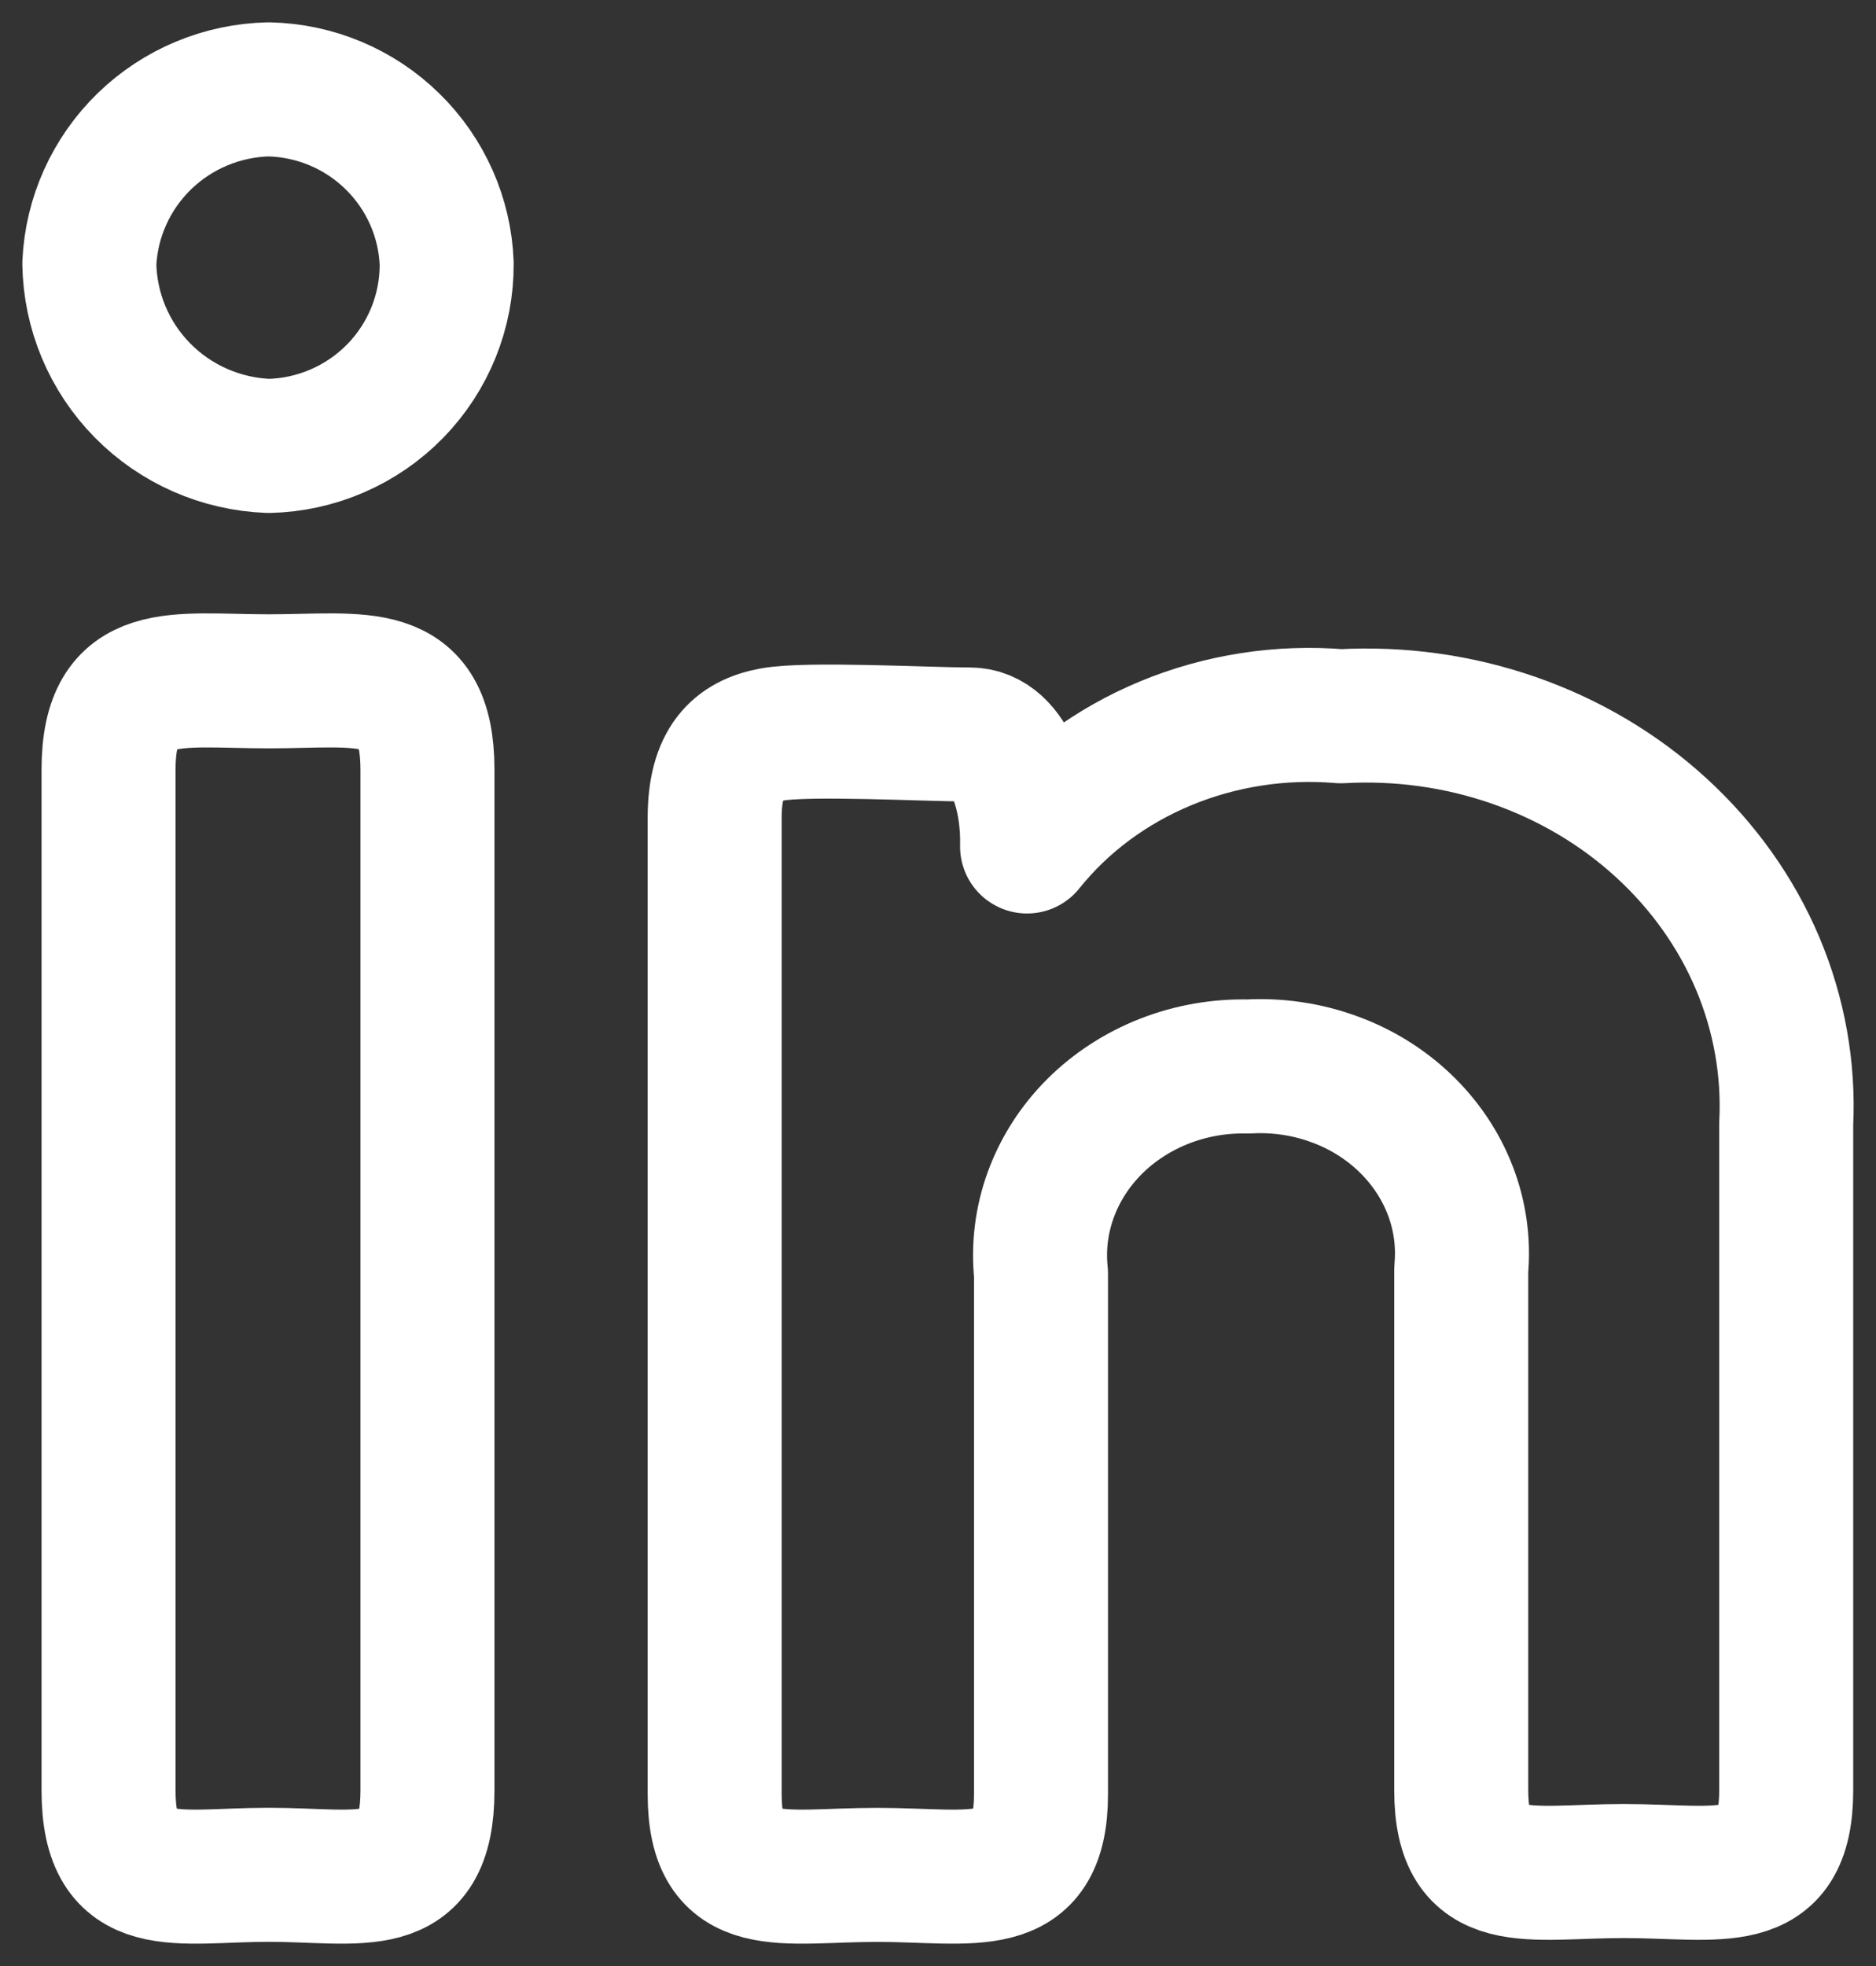
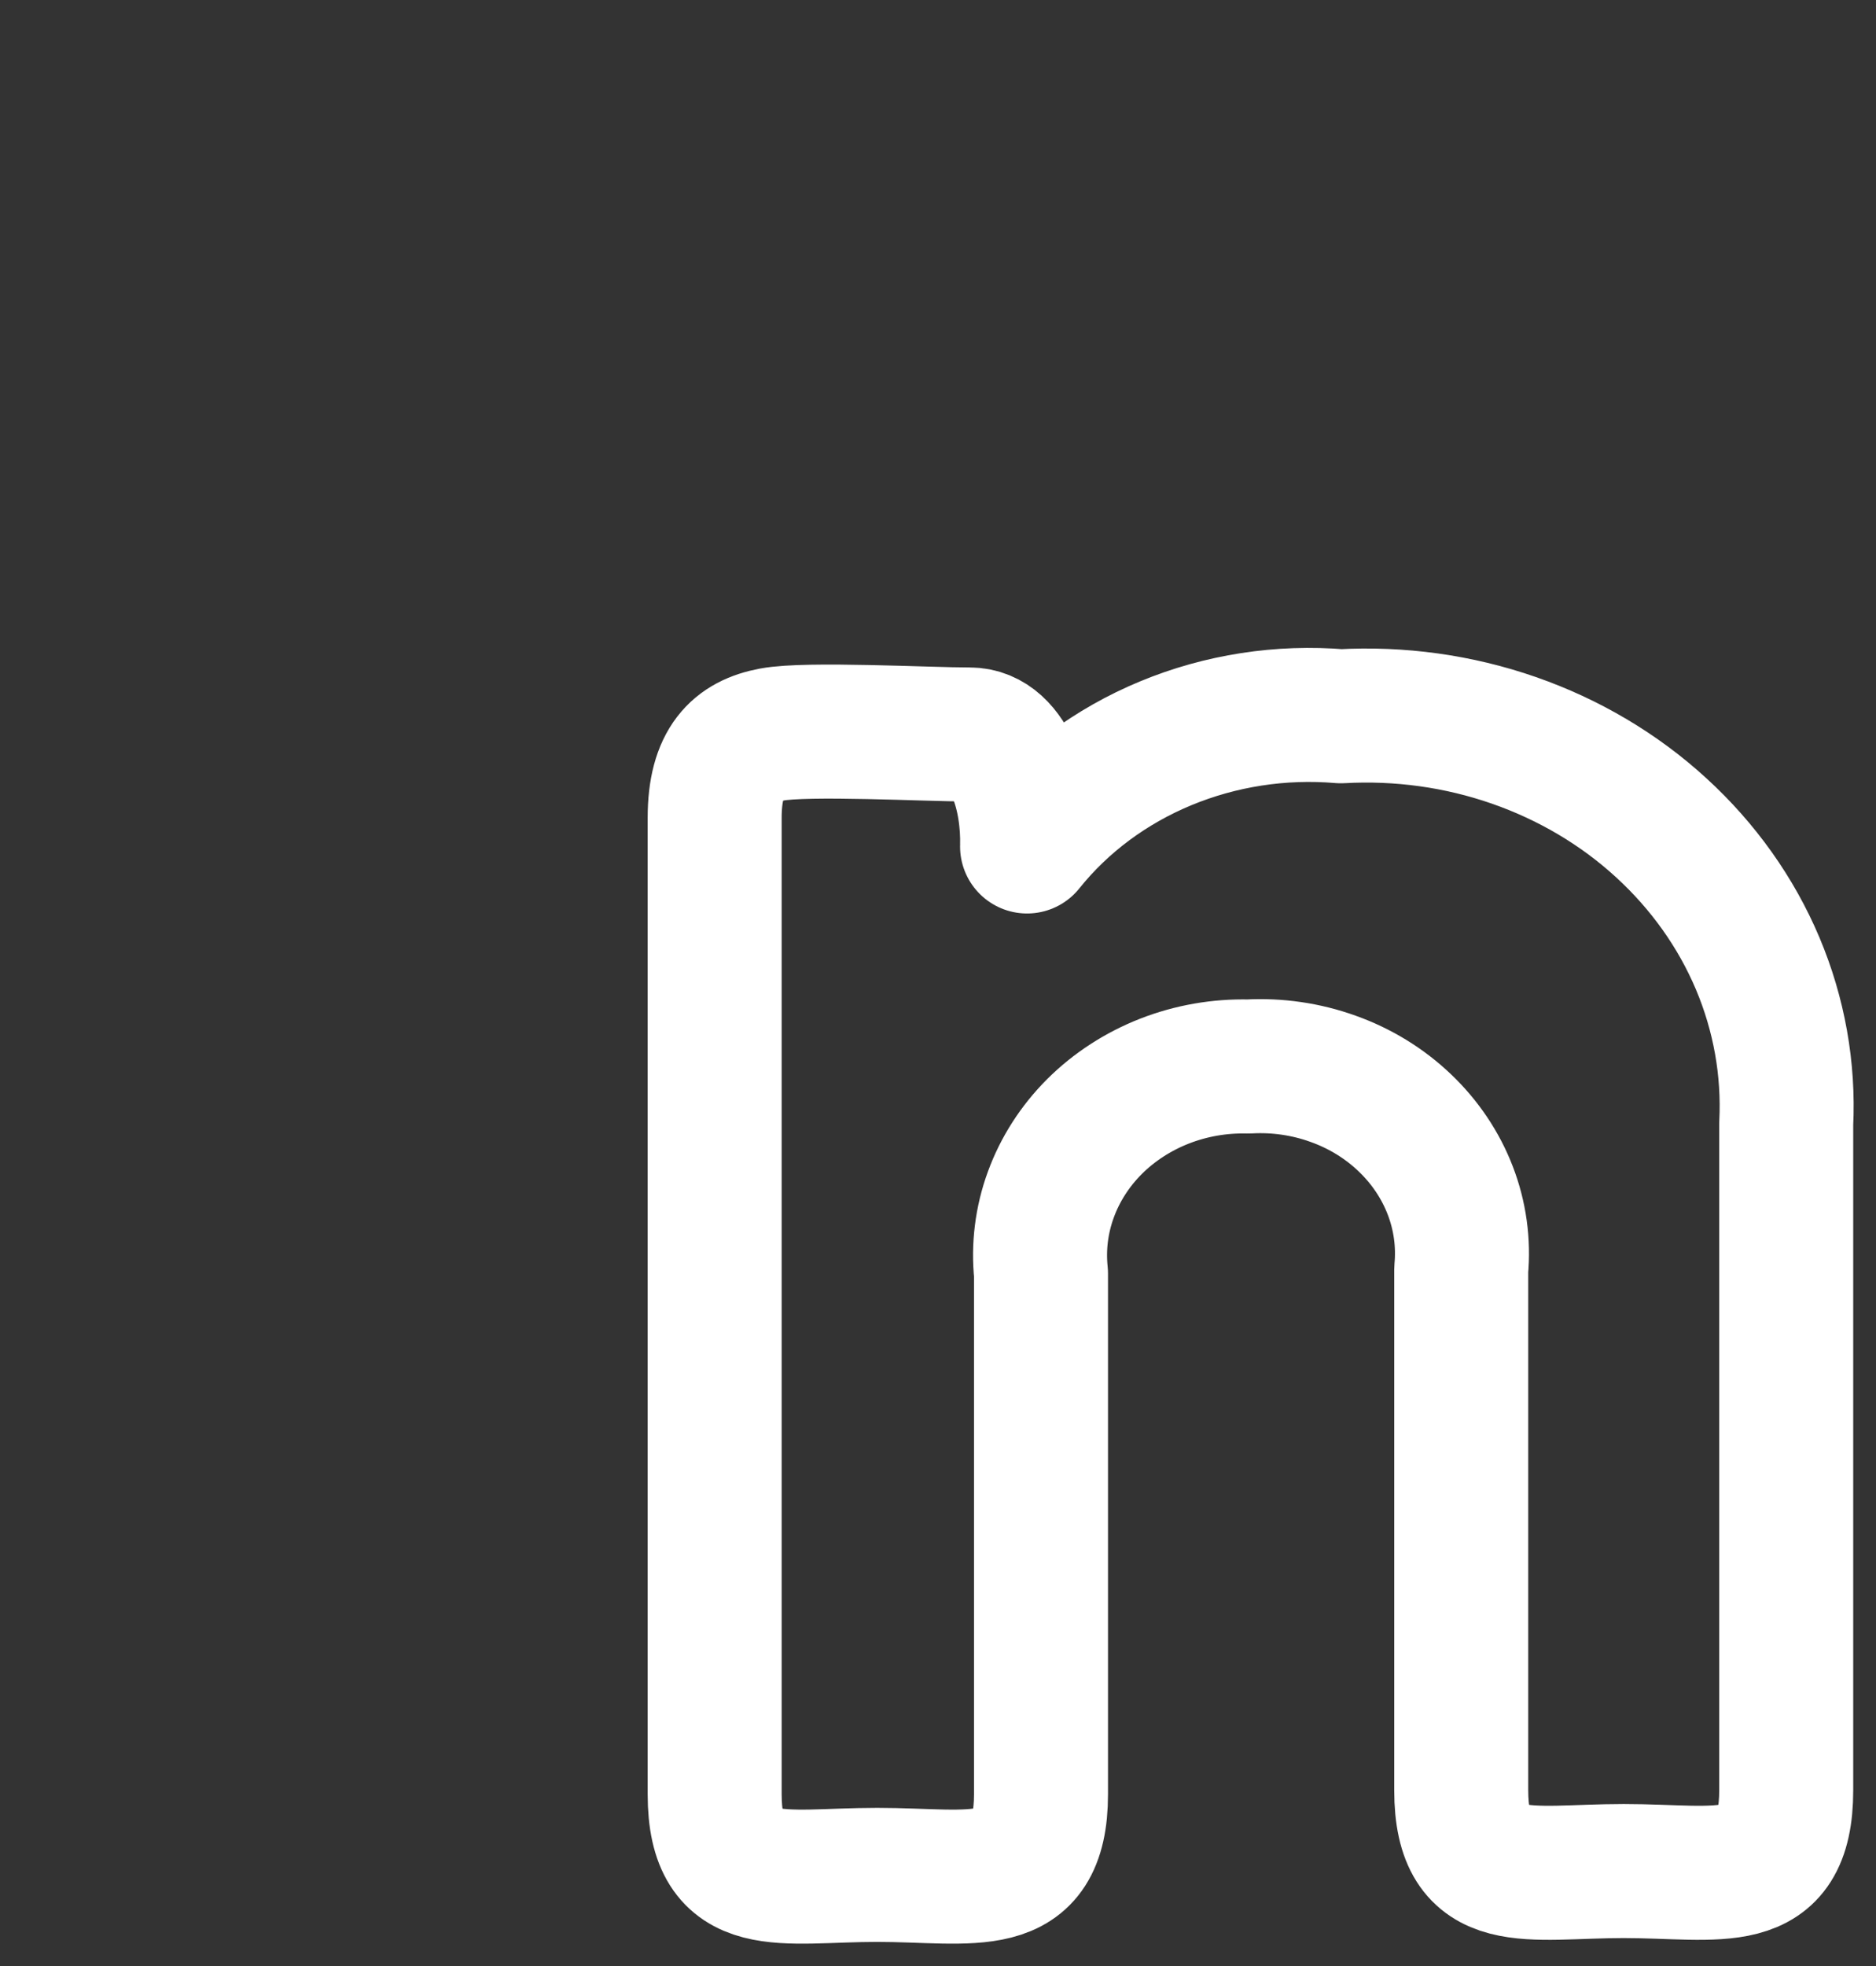
<svg xmlns="http://www.w3.org/2000/svg" width="21" height="22" viewBox="0 0 21 22" fill="none">
  <rect x="0" y="0" width="21" height="22" fill="#333333" stroke="none" />
-   <path d="M5 2.949C5.004 3.481 4.797 3.993 4.425 4.375C4.052 4.757 3.543 4.978 3.008 4.99C2.474 4.97 1.967 4.748 1.594 4.368C1.22 3.988 1.008 3.48 1 2.949C1.023 2.432 1.244 1.943 1.616 1.581C1.989 1.219 2.487 1.011 3.008 1C3.527 1.011 4.023 1.219 4.393 1.582C4.763 1.944 4.981 2.433 5 2.949ZM1.215 8.614C1.215 7.442 1.966 7.624 3.008 7.624C4.05 7.624 4.785 7.442 4.785 8.614V20.035C4.785 21.223 4.034 20.979 3.008 20.979C1.981 20.979 1.215 21.223 1.215 20.035V8.614Z" stroke="white" stroke-width="1.5" stroke-linecap="round" stroke-linejoin="round" />
  <path d="M8 9.151C8 8.525 8.251 8.292 8.643 8.219C9.035 8.146 10.383 8.219 10.854 8.219C11.324 8.219 11.512 8.933 11.497 9.472C11.899 8.97 12.433 8.573 13.048 8.318C13.663 8.063 14.338 7.958 15.009 8.015C15.668 7.978 16.327 8.069 16.945 8.284C17.563 8.499 18.126 8.832 18.596 9.263C19.066 9.693 19.434 10.21 19.675 10.78C19.916 11.351 20.025 11.962 19.995 12.575V20.033C19.995 21.17 19.243 20.937 18.176 20.937C17.11 20.937 16.357 21.17 16.357 20.033V14.206C16.385 13.906 16.343 13.604 16.234 13.321C16.125 13.038 15.951 12.779 15.725 12.564C15.499 12.348 15.226 12.18 14.923 12.072C14.621 11.963 14.297 11.916 13.974 11.934C13.652 11.926 13.332 11.982 13.035 12.098C12.739 12.214 12.472 12.387 12.252 12.606C12.033 12.825 11.866 13.085 11.763 13.368C11.659 13.652 11.622 13.952 11.653 14.25V20.077C11.653 21.213 10.885 20.98 9.819 20.98C8.753 20.98 8 21.213 8 20.077V9.151Z" stroke="white" stroke-width="1.5" stroke-linecap="round" stroke-linejoin="round" />
</svg>